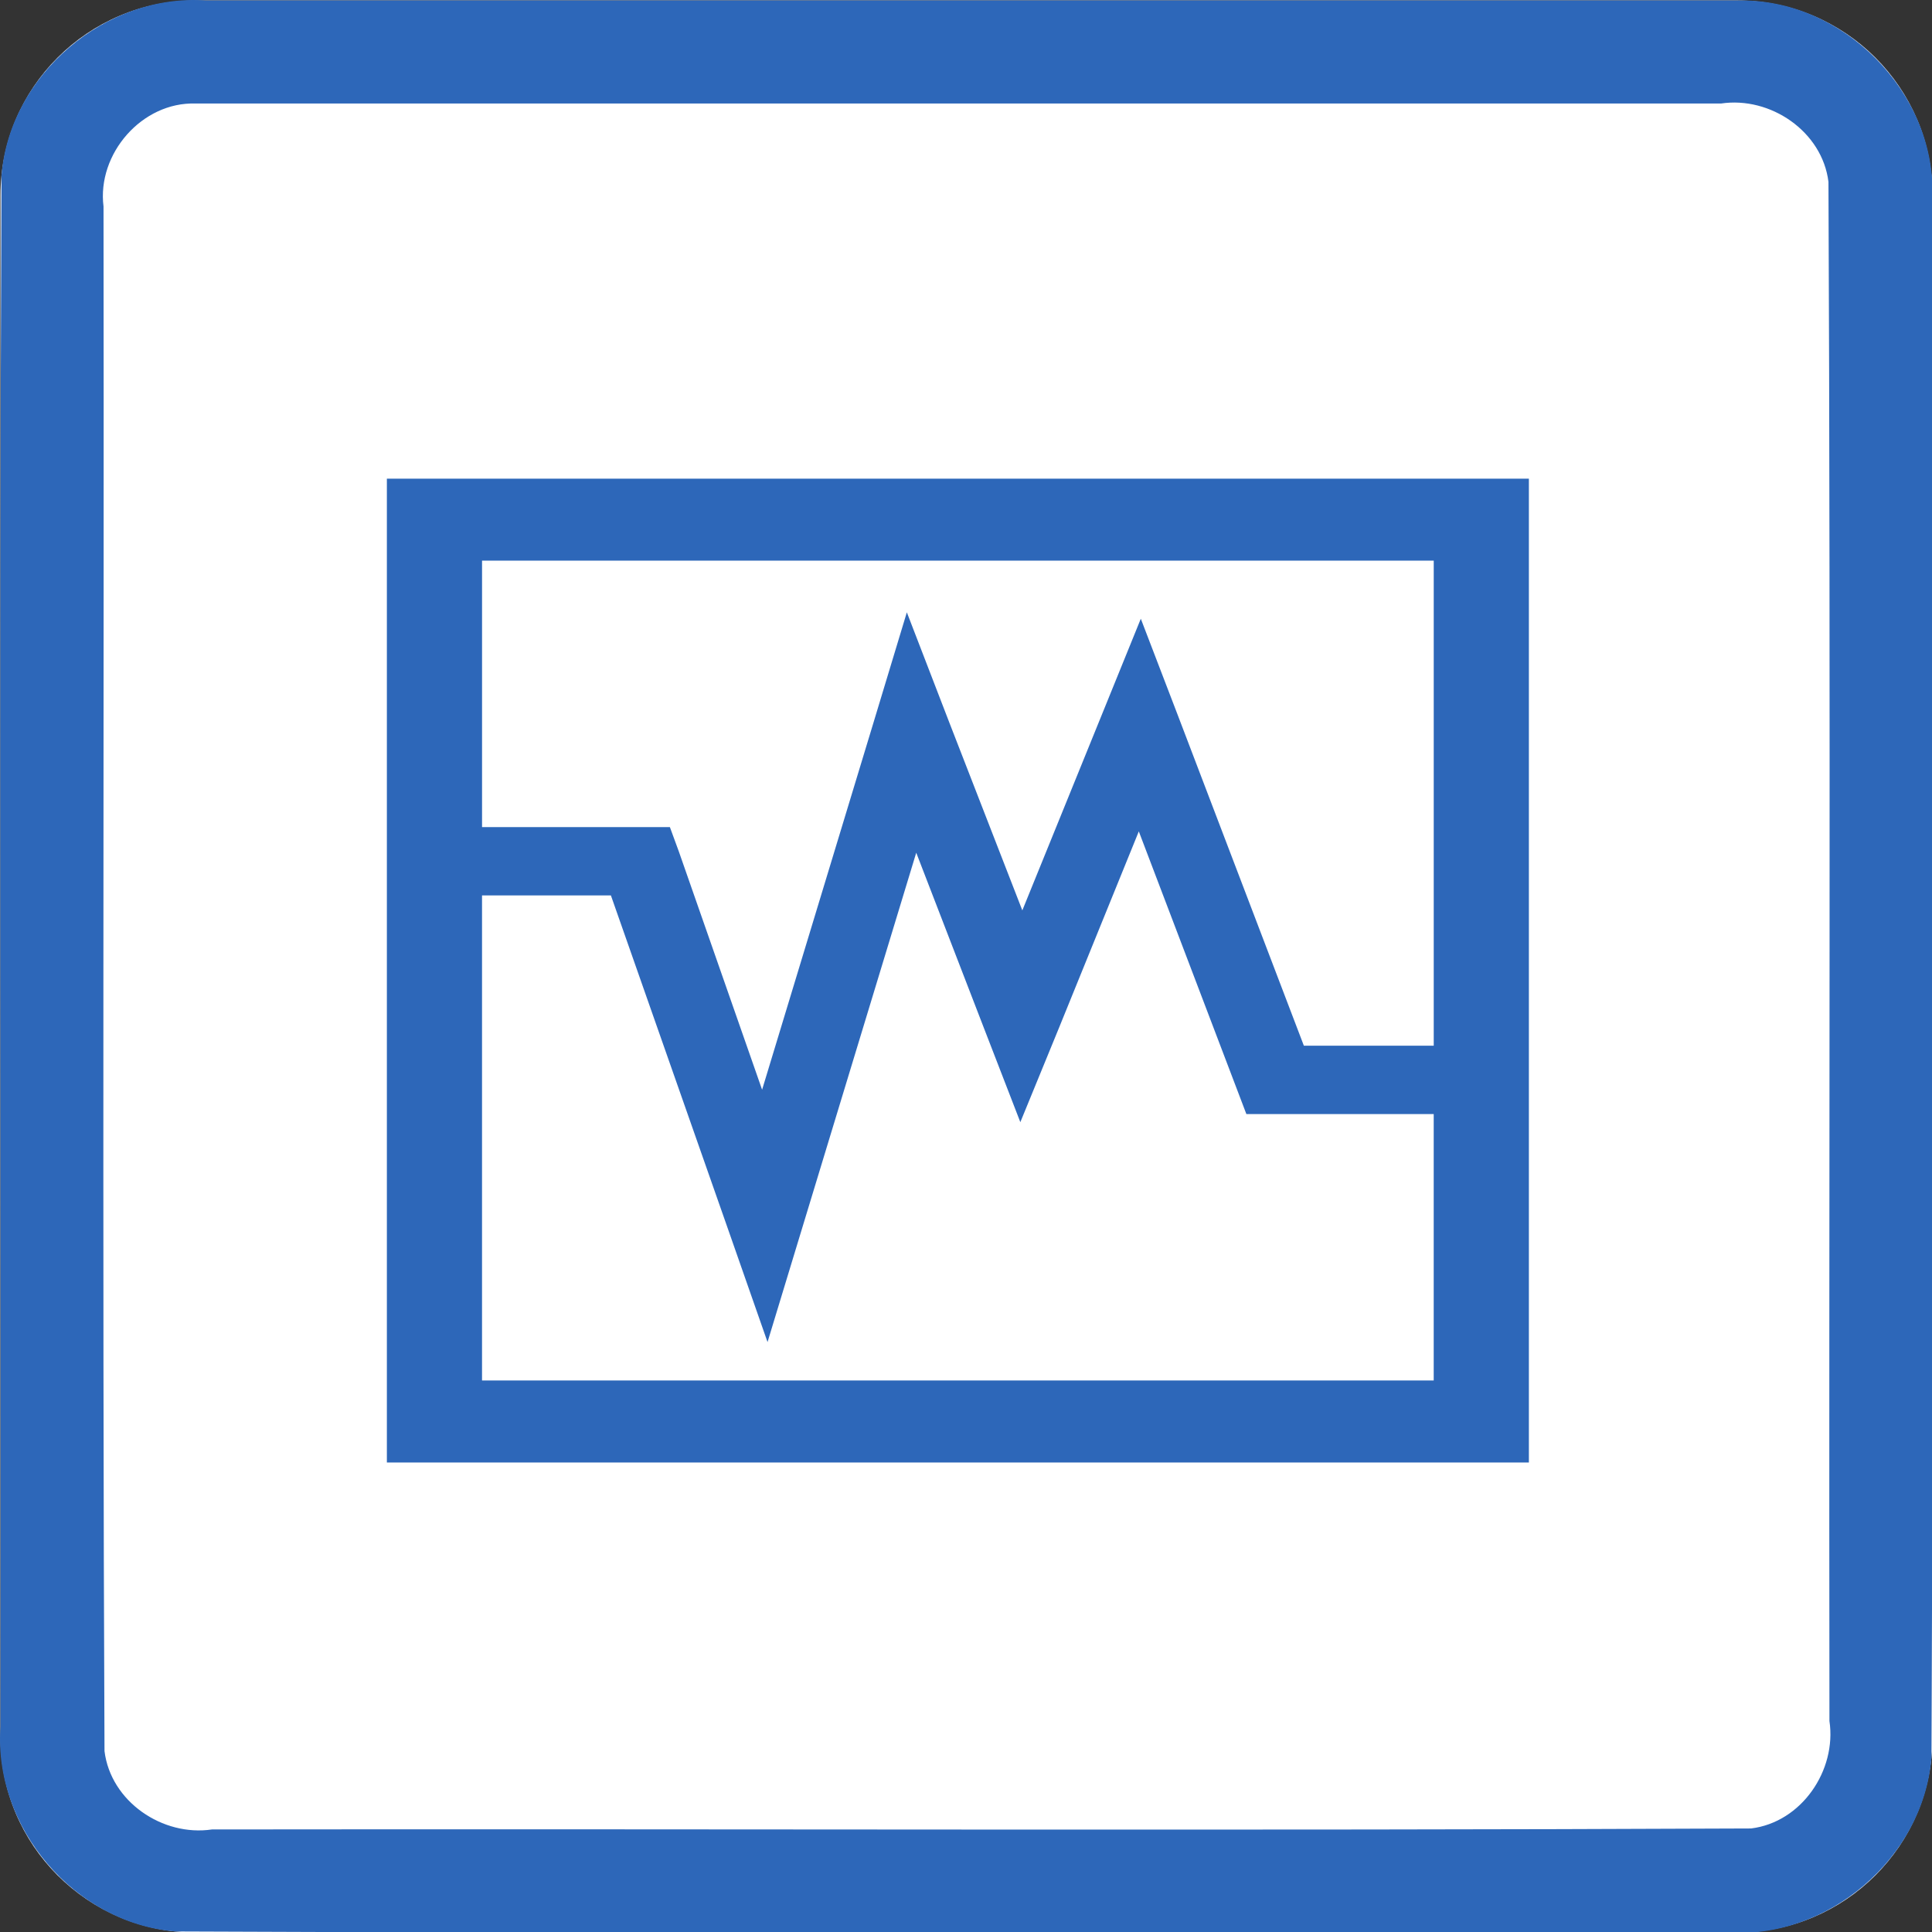
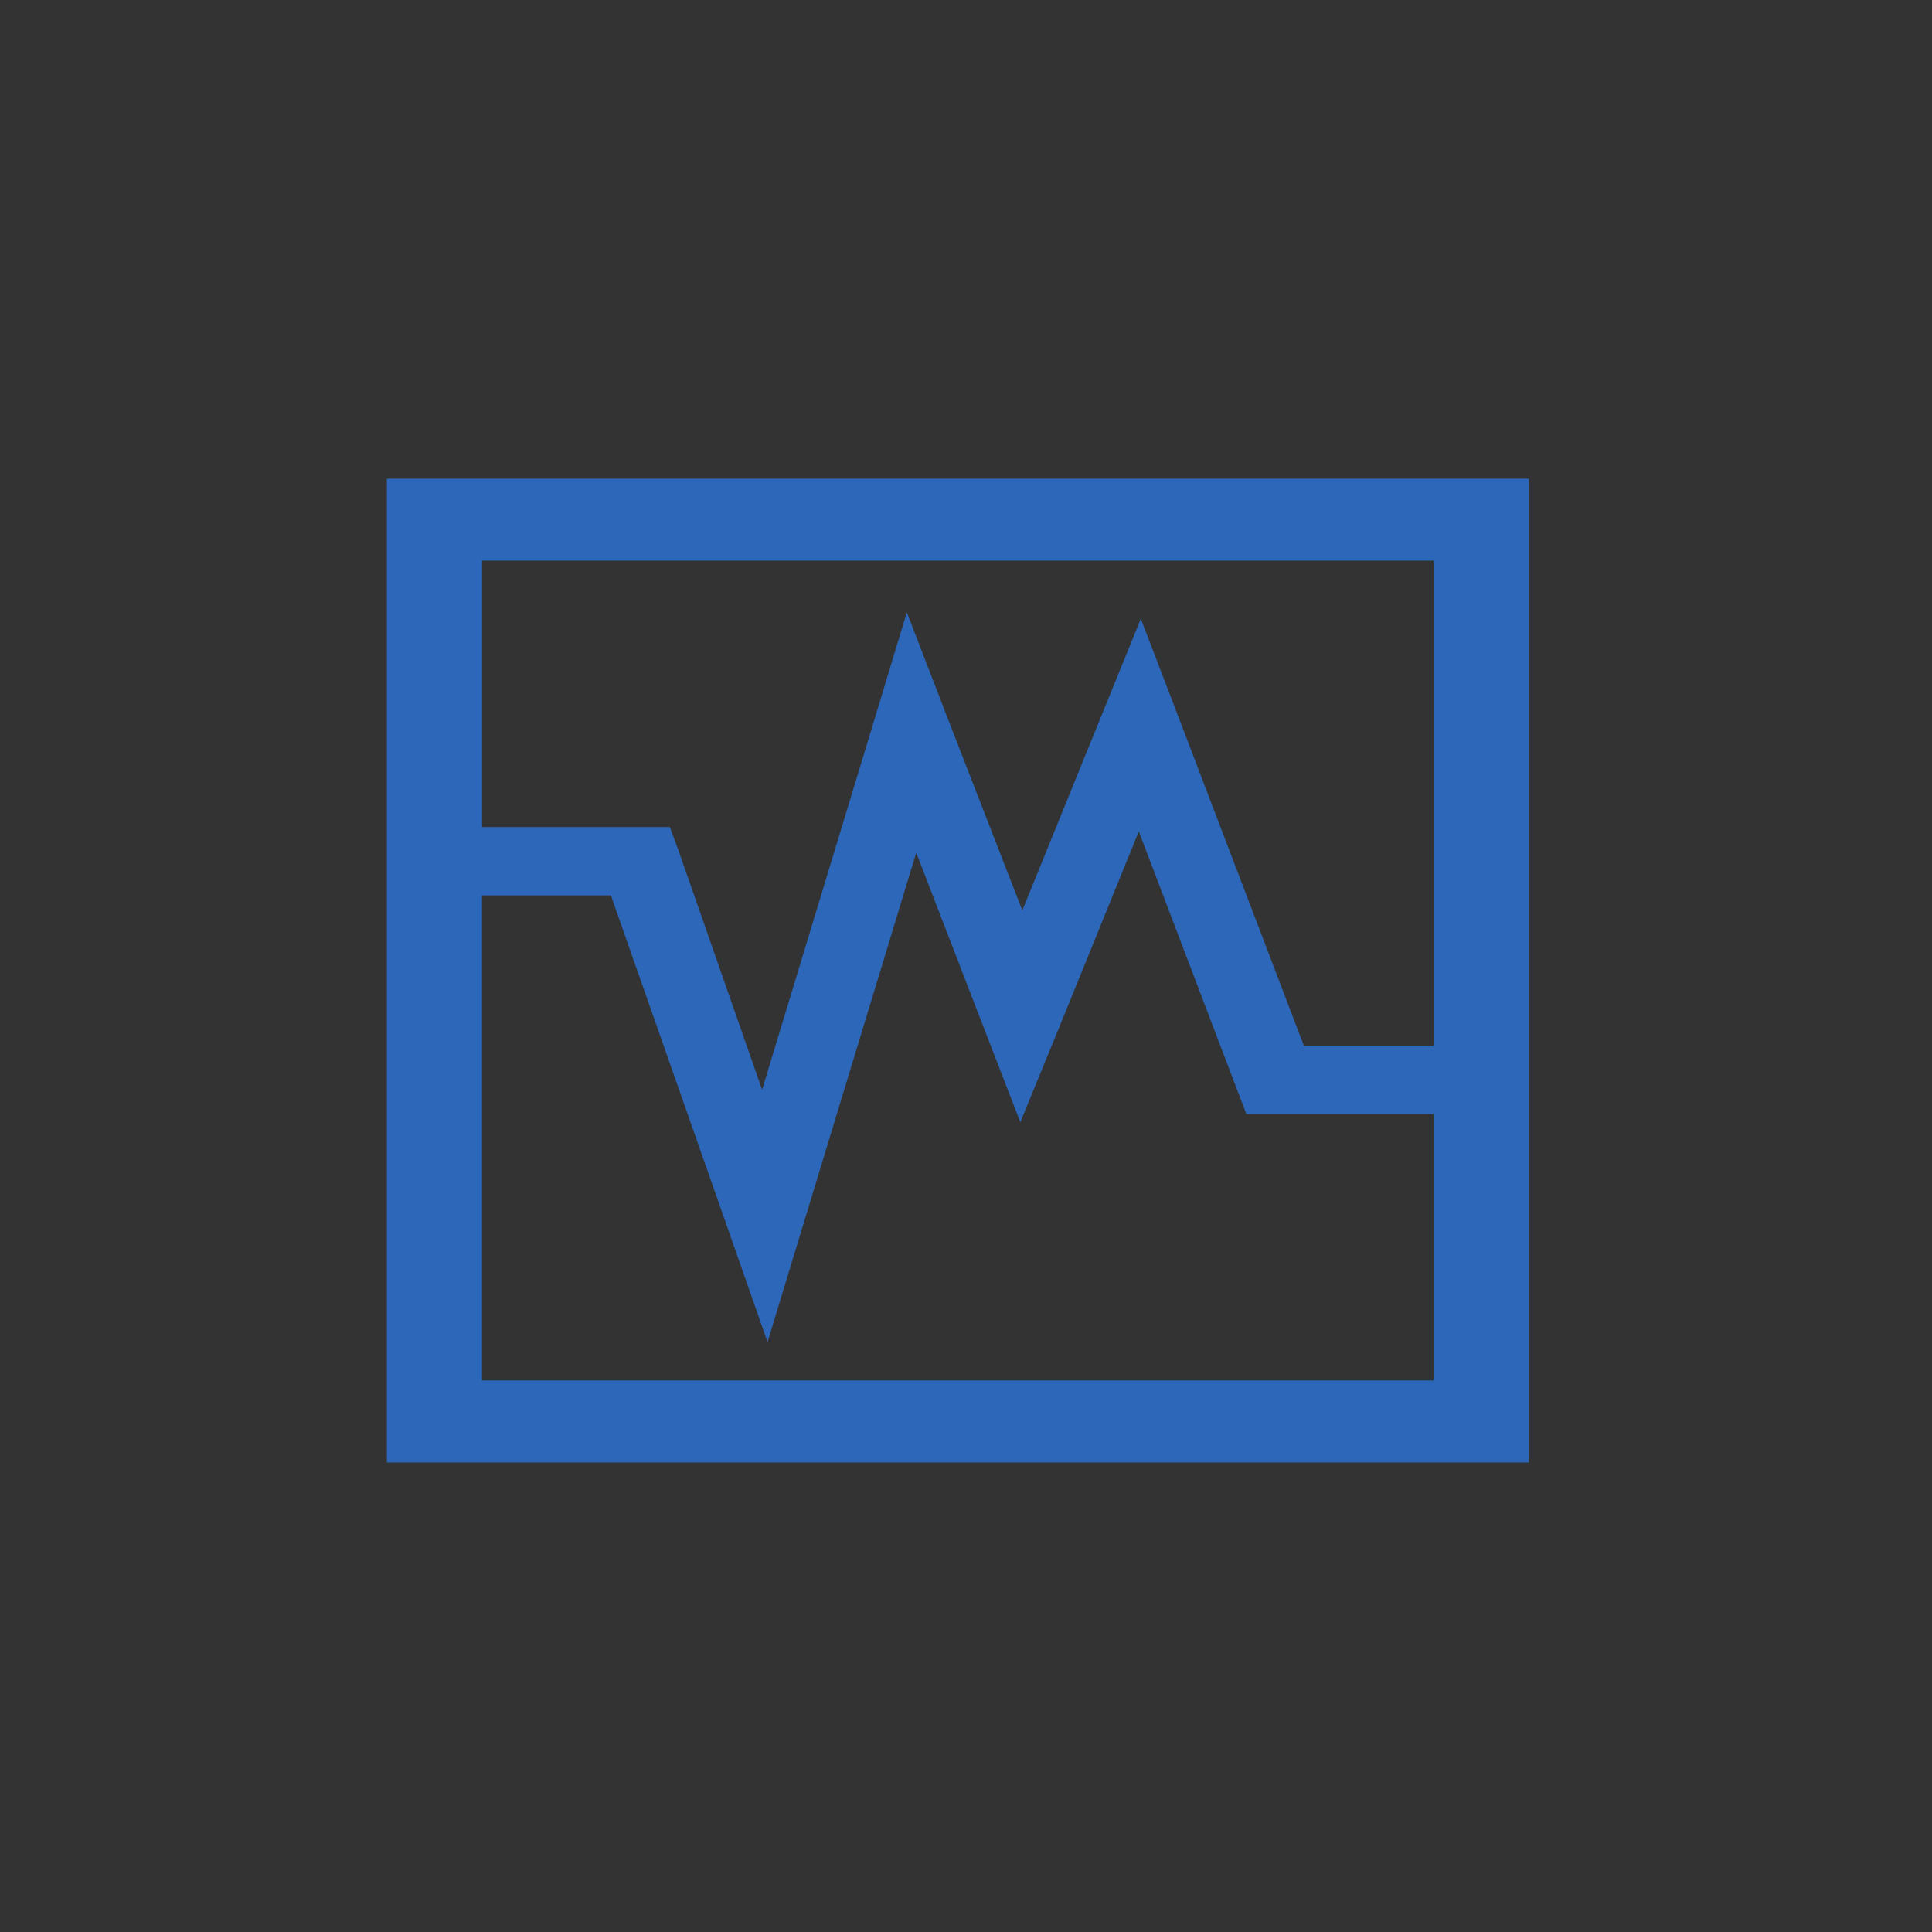
<svg xmlns="http://www.w3.org/2000/svg" xmlns:ns1="http://www.inkscape.org/namespaces/inkscape" xmlns:ns2="http://sodipodi.sourceforge.net/DTD/sodipodi-0.dtd" id="svg320" style="clip-rule:evenodd;fill-rule:evenodd;stroke-linejoin:round;stroke-miterlimit:1.414" xml:space="preserve" version="1.1" viewBox="0 0 60 60" height="60" width="60" ns1:version="0.91 r13725" ns2:docname="virtualbox.svg">
  <rect x="0" y="0" width="60" height="60" fill="#333333" stroke="none" />
  <ns2:namedview pagecolor="#ffffff" bordercolor="#666666" borderopacity="1" objecttolerance="10" gridtolerance="10" guidetolerance="10" ns1:pageopacity="0" ns1:pageshadow="2" ns1:window-width="1455" ns1:window-height="1062" id="namedview19" showgrid="false" ns1:zoom="7.8666667" ns1:cx="11.104194" ns1:cy="23.345646" ns1:window-x="150" ns1:window-y="68" ns1:window-maximized="0" ns1:current-layer="g318" />
  <defs id="defs324" />
  <g transform="matrix(0.2,0,0,0.2,0.015,0.015)" id="g318">
    <g id="Background">
      <g id="g297">
-         <path id="path293" style="fill:#ffffff" d="M 300,30.271 C 300,13.564 286.436,0 269.729,0 H 30.271 C 13.564,0 0,13.564 0,30.271 V 269.729 C 0,286.436 13.564,300 30.271,300 H 269.729 C 286.436,300 300,286.436 300,269.729 Z" />
-         <path id="path295" d="m 269.925,0.001 c 16.1,-0.315 30.494,14.173 30.075,30.27 -0.106,80.849 0.211,161.712 -0.156,242.552 C 298.614,288.464 283.652,301.157 268.032,300 187.749,299.894 107.451,300.211 27.177,299.844 11.536,298.614 -1.157,283.652 0,268.032 0.106,187.749 -0.211,107.451 0.156,27.177 1.386,11.536 16.348,-1.157 31.968,0 111.287,6.6687171e-4 190.606,-0.001 269.925,0.001 Z M 30.296,16 C 21.974,15.733 14.968,23.801 16,31.993 16.104,111.936 15.794,191.899 16.152,271.829 17.11,279.666 25.172,285.145 32.842,284 112.501,283.896 192.181,284.206 271.829,283.848 279.666,282.89 285.145,274.828 284,267.158 283.896,187.499 284.206,107.819 283.848,28.171 282.89,20.334 274.828,14.855 267.158,16 188.204,16 109.25,16 30.296,16 Z" style="fill:#2d67b9" />
-       </g>
+         </g>
    </g>
    <g style="clip-rule:evenodd;fill-rule:evenodd;stroke-linejoin:round;stroke-miterlimit:1.414" id="g12443" transform="matrix(3.364,0,0,2.898,-285.188,-2750.811)">
      <path d="m 102.612,974.832 0,52.714 52.714,0 0,-52.714 -52.714,0 z m 4.393,4.393 43.929,0 0,25.991 -5.994,0 -5.834,-17.754 -1.693,-5.125 -1.785,5.102 -3.684,10.525 -3.386,-10.113 -1.945,-5.857 -1.556,5.972 -5.125,19.608 -3.844,-12.767 -0.412,-1.304 -1.35,0 -7.321,0 0,-14.277 z m 30.315,14.506 4.553,13.888 0.412,1.258 1.327,0 7.321,0 0,14.277 -43.929,0 0,-25.991 5.949,0 5.354,17.709 1.876,6.223 1.647,-6.292 5.217,-19.928 3.112,9.358 1.693,5.079 1.785,-5.056 3.684,-10.525 z" ns1:connector-curvature="0" id="path3618" style="fill:#2d67b9;fill-opacity:1;fill-rule:nonzero;stroke:none" />
    </g>
  </g>
</svg>